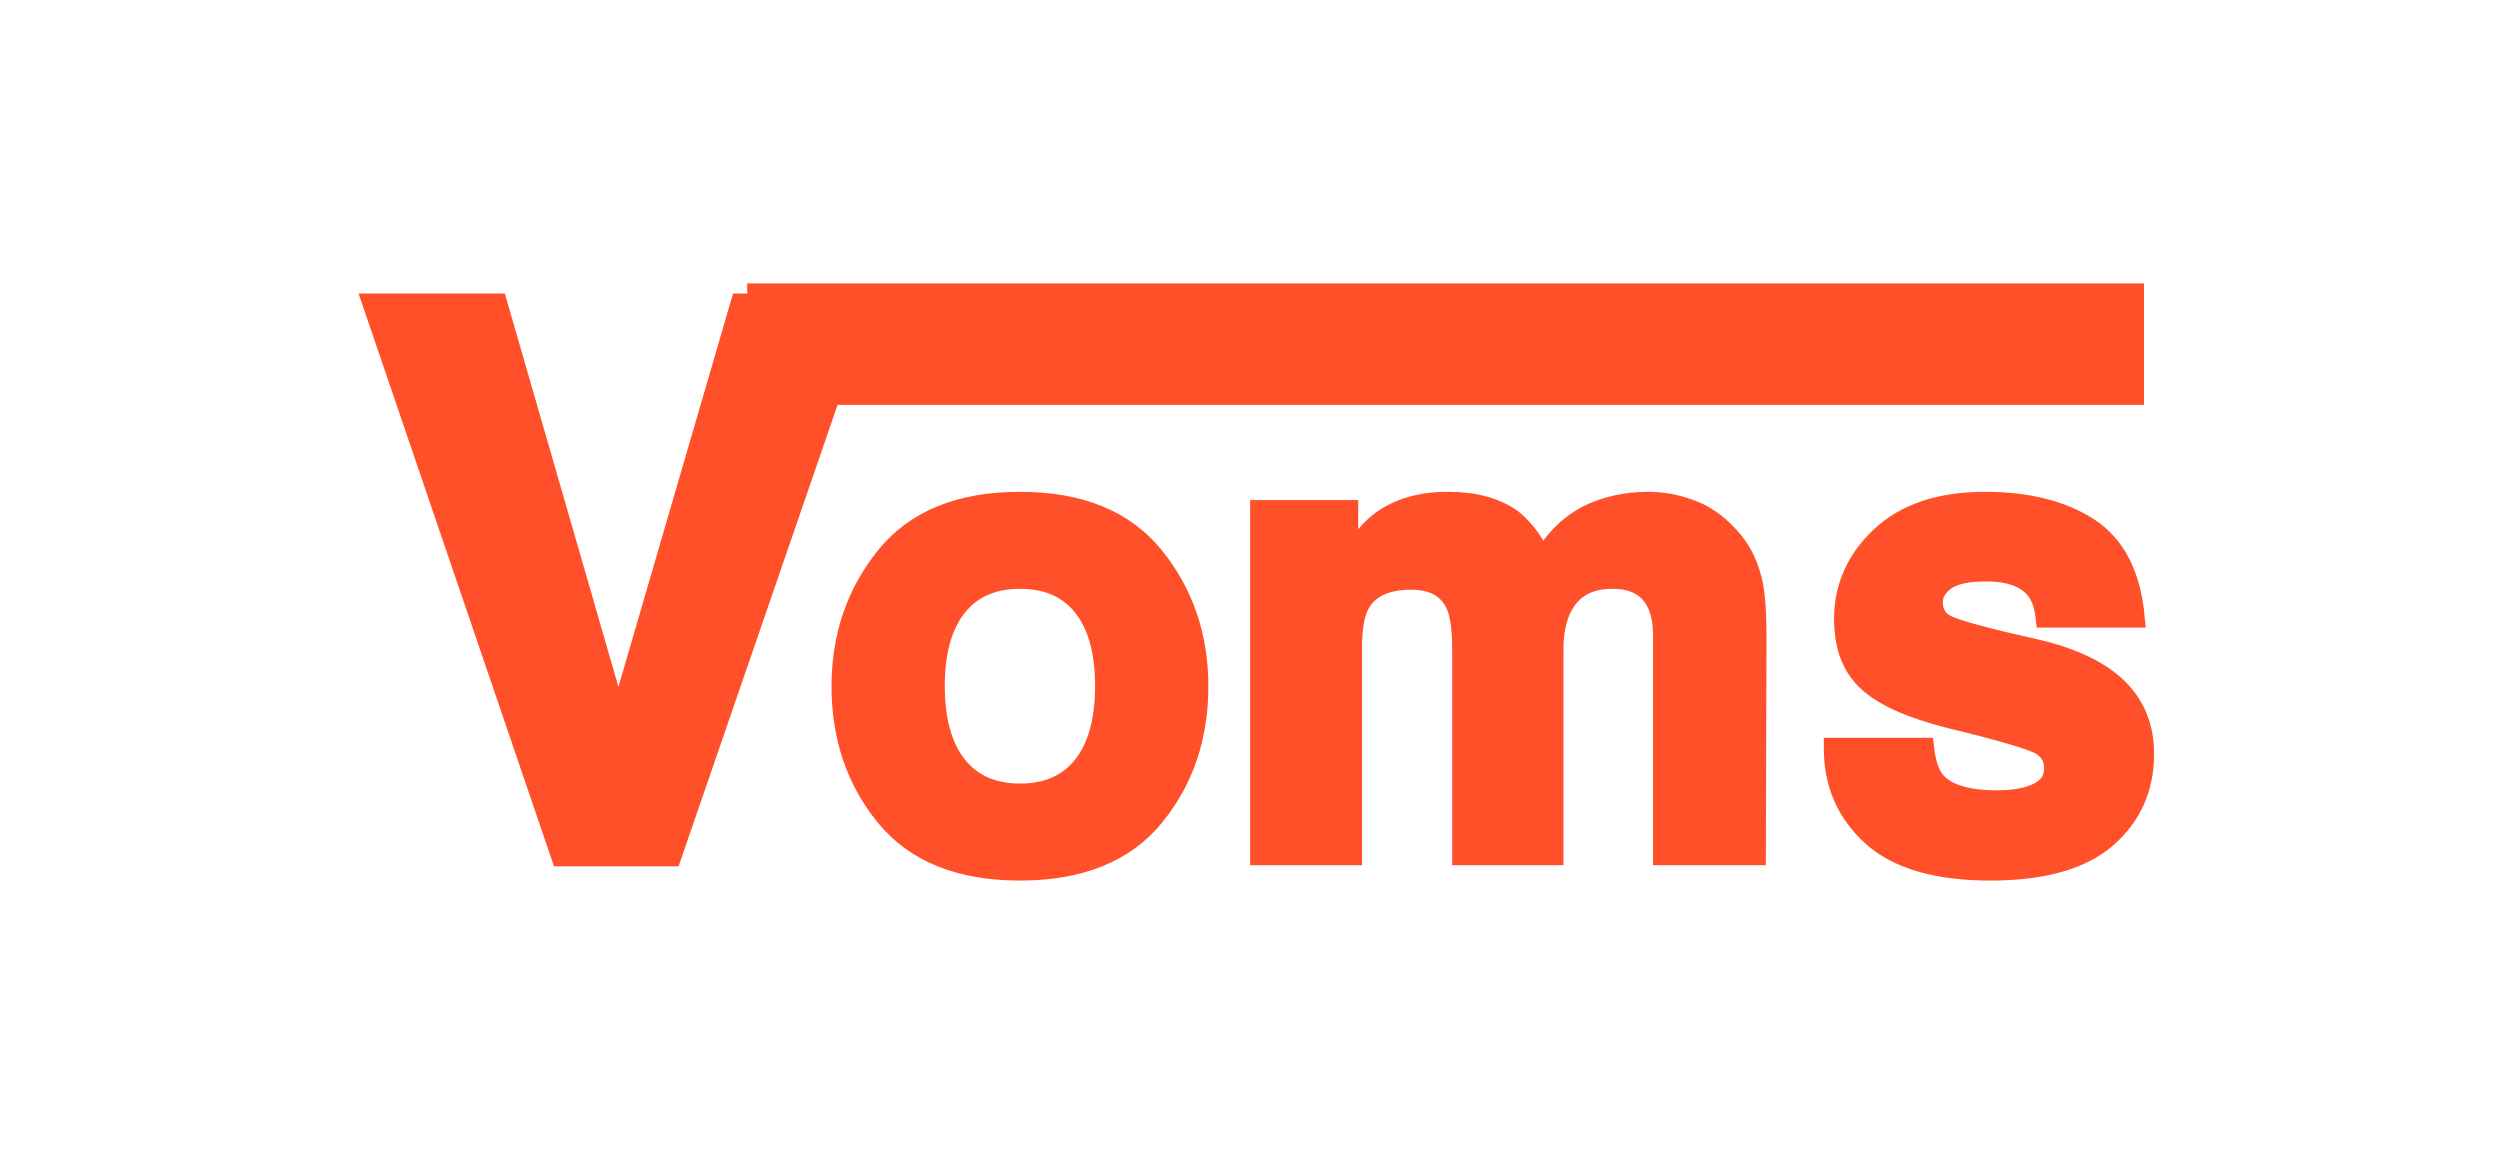
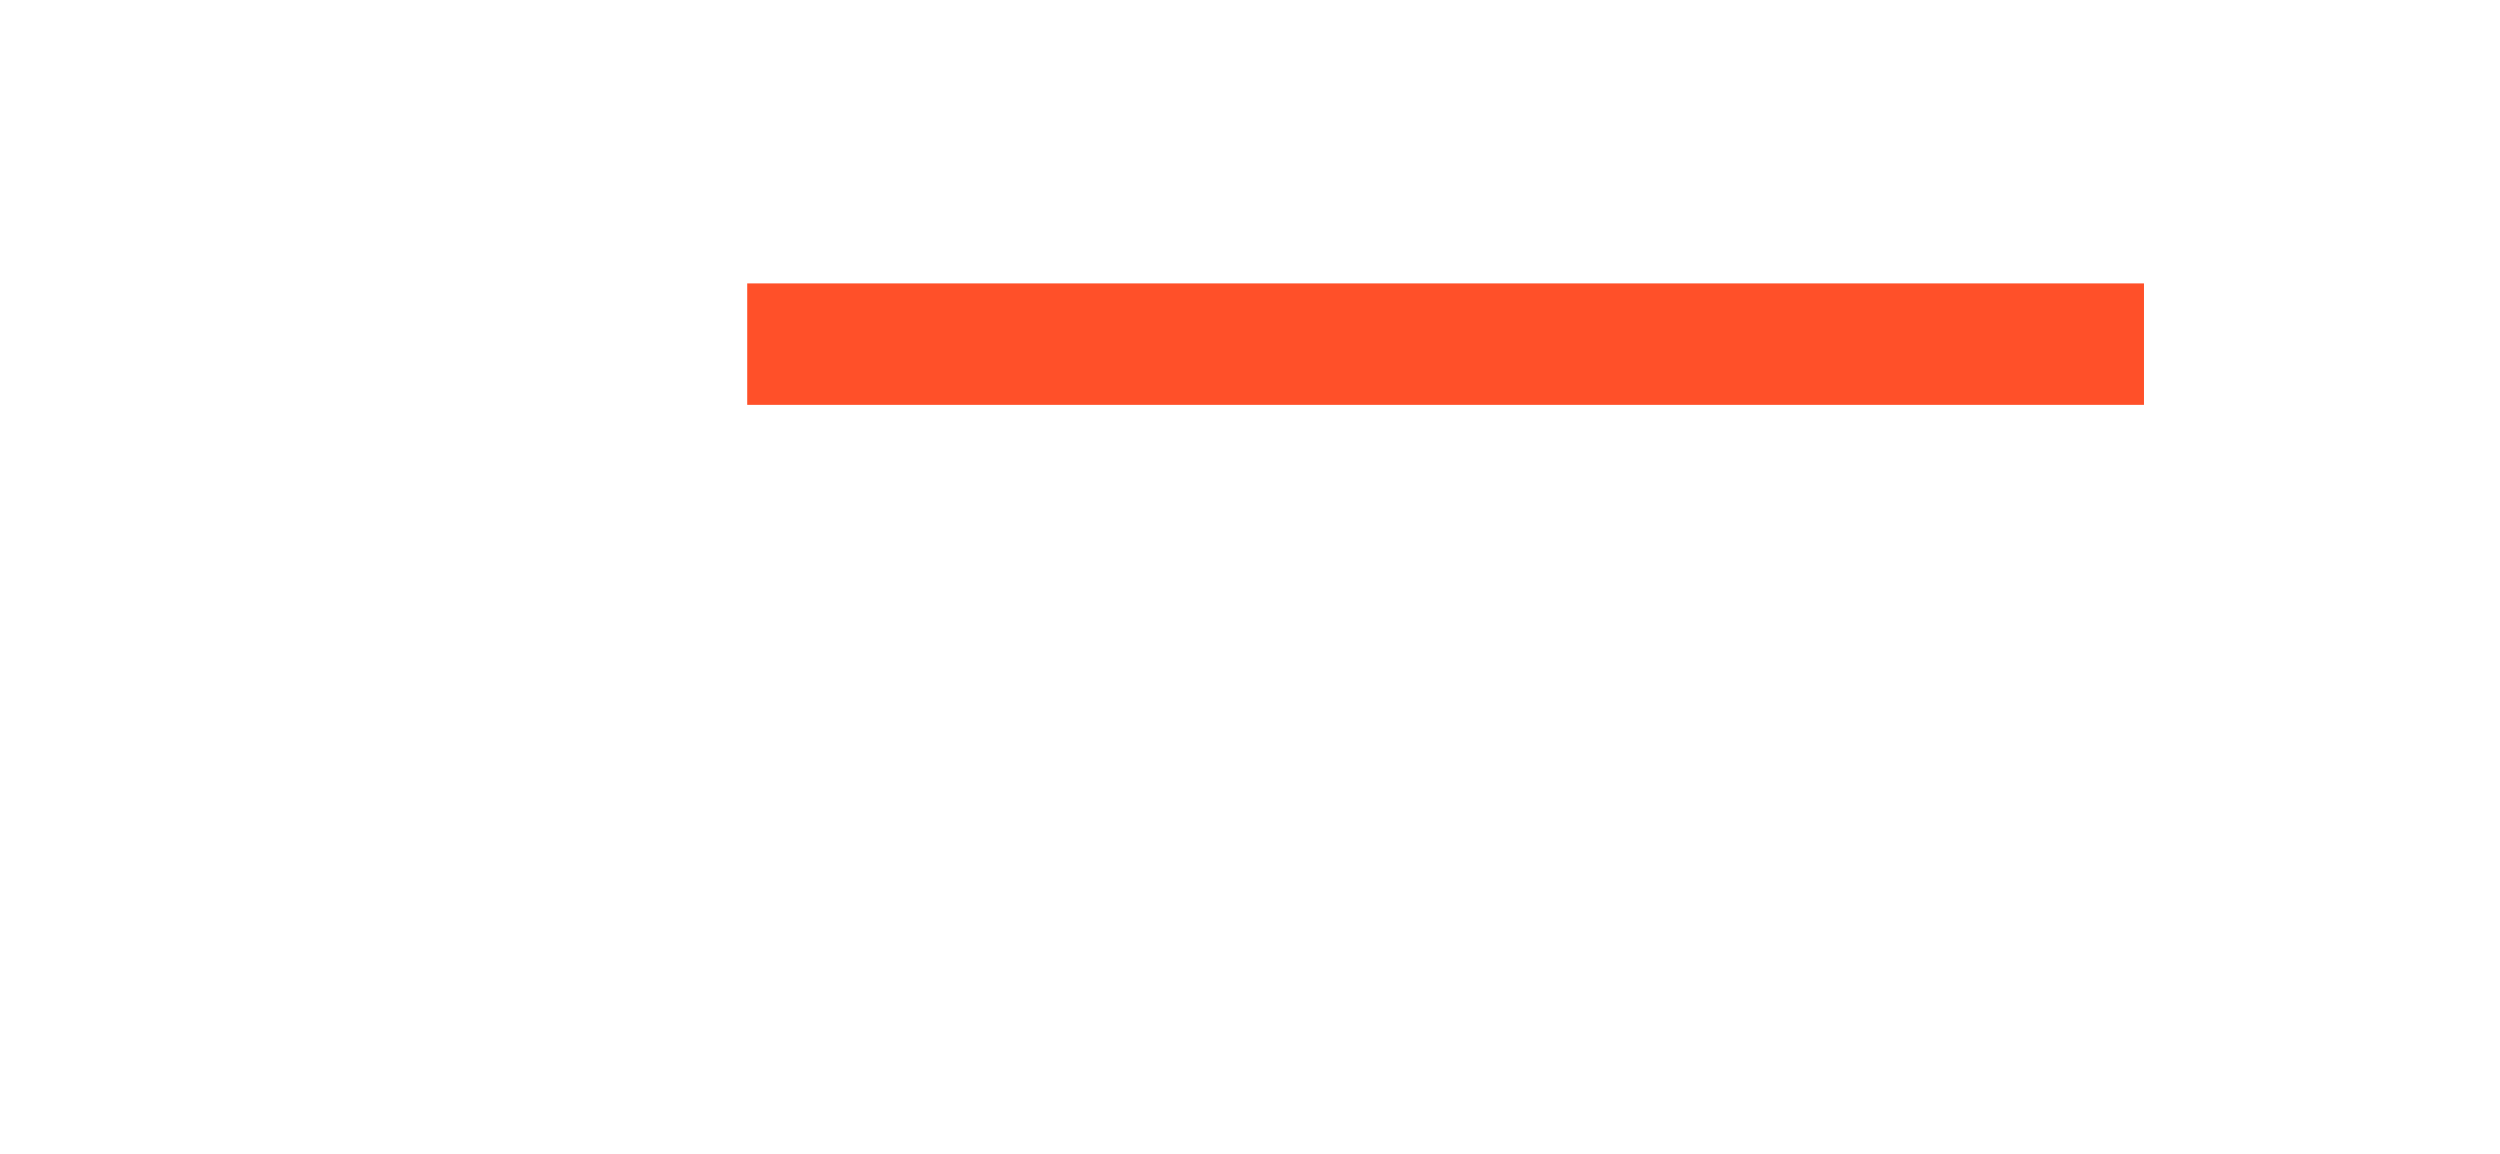
<svg xmlns="http://www.w3.org/2000/svg" xmlns:xlink="http://www.w3.org/1999/xlink" width="247px" height="114px" viewBox="0 0 247 114" version="1.1">
  <title>woms</title>
  <defs>
    <rect id="path-1" x="0" y="0" width="247" height="114" />
  </defs>
  <g id="Page-2" stroke="none" stroke-width="1" fill="none" fill-rule="evenodd">
    <g id="Lead-generation-LP-Copy-3" transform="translate(-67, -4914)">
      <g id="woms" transform="translate(67, 4914)">
        <mask id="mask-2" fill="white">
          <use xlink:href="#path-1" />
        </mask>
        <g id="Mask" />
        <g id="Group-7" mask="url(#mask-2)" fill="#FF5029">
          <g transform="translate(36, 28)">
-             <path d="M30.331,56.593 L49.142,2 L37.175,2 L25.096,43.444 L13.128,2 L0.825,2 L19.449,56.593 L30.331,56.593 Z M64.77,58 C70.695,58 75.112,56.221 78.021,52.662 C80.931,49.104 82.386,44.82 82.386,39.811 C82.386,34.886 80.931,30.618 78.021,27.007 C75.112,23.396 70.695,21.591 64.77,21.591 C58.845,21.591 54.428,23.396 51.519,27.007 C48.609,30.618 47.154,34.886 47.154,39.811 C47.154,44.82 48.609,49.104 51.519,52.662 C54.428,56.221 58.845,58 64.77,58 Z M64.786,50.415 C62.081,50.415 59.998,49.492 58.537,47.647 C57.076,45.802 56.345,43.18 56.345,39.78 C56.345,36.38 57.076,33.763 58.537,31.928 C59.998,30.094 62.081,29.176 64.786,29.176 C67.492,29.176 69.57,30.094 71.02,31.928 C72.47,33.763 73.195,36.38 73.195,39.78 C73.195,43.18 72.47,45.802 71.02,47.647 C69.57,49.492 67.492,50.415 64.786,50.415 Z M97.57,56.483 L97.57,35.936 C97.57,34.078 97.811,32.679 98.291,31.739 C99.169,30.09 100.882,29.265 103.431,29.265 C105.625,29.265 107.098,30.09 107.85,31.739 C108.268,32.658 108.477,34.13 108.477,36.155 L108.477,36.155 L108.477,56.483 L117.472,56.483 L117.472,36.155 C117.472,34.631 117.712,33.326 118.193,32.24 C119.133,30.194 120.836,29.171 123.301,29.171 C125.432,29.171 126.895,29.964 127.689,31.551 C128.107,32.386 128.316,33.451 128.316,34.746 L128.316,34.746 L128.316,56.483 L137.467,56.483 L137.53,34.965 C137.53,32.752 137.426,31.071 137.217,29.923 C136.882,28.189 136.235,26.728 135.274,25.538 C134.083,24.076 132.756,23.053 131.293,22.468 C129.831,21.883 128.347,21.591 126.843,21.591 C124.586,21.591 122.539,22.061 120.7,23.001 C118.966,23.94 117.514,25.412 116.344,27.417 C115.675,25.746 114.693,24.379 113.398,23.314 C111.789,22.165 109.678,21.591 107.067,21.591 C104.309,21.591 102.063,22.259 100.328,23.596 C99.346,24.347 98.302,25.611 97.194,27.386 L97.194,27.386 L97.194,22.405 L88.513,22.405 L88.513,56.483 L97.57,56.483 Z M160.645,58 C165.818,58 169.641,56.926 172.115,54.777 C174.588,52.629 175.825,49.857 175.825,46.461 C175.825,43.883 174.963,41.734 173.238,40.016 C171.494,38.318 168.877,37.05 165.387,36.211 C160.153,35.037 157.105,34.21 156.243,33.727 C155.38,33.266 154.949,32.522 154.949,31.495 C154.949,30.678 155.355,29.965 156.166,29.357 C156.976,28.749 158.336,28.445 160.245,28.445 C162.565,28.445 164.207,29.053 165.172,30.269 C165.685,30.94 166.003,31.851 166.126,33.004 L166.126,33.004 L174.901,33.004 C174.511,28.812 172.997,25.862 170.36,24.154 C167.722,22.445 164.309,21.591 160.122,21.591 C155.709,21.591 152.286,22.728 149.854,25.002 C147.421,27.277 146.205,29.996 146.205,33.161 C146.205,35.844 146.985,37.899 148.545,39.324 C150.105,40.77 152.784,41.975 156.581,42.94 C161.857,44.218 164.905,45.12 165.726,45.644 C166.547,46.168 166.957,46.933 166.957,47.939 C166.957,48.987 166.449,49.773 165.433,50.297 C164.417,50.821 163.047,51.083 161.323,51.083 C158.388,51.083 156.376,50.486 155.288,49.291 C154.672,48.62 154.272,47.488 154.087,45.895 L154.087,45.895 L145.189,45.895 C145.189,49.417 146.446,52.314 148.961,54.589 C151.475,56.863 155.37,58 160.645,58 Z" id="Voms" stroke="#FF5029" stroke-width="2" fill-rule="nonzero" />
            <rect id="Rectangle" stroke="none" fill-rule="evenodd" x="37.825" y="9.09494702e-13" width="138" height="12" />
          </g>
        </g>
      </g>
    </g>
  </g>
</svg>